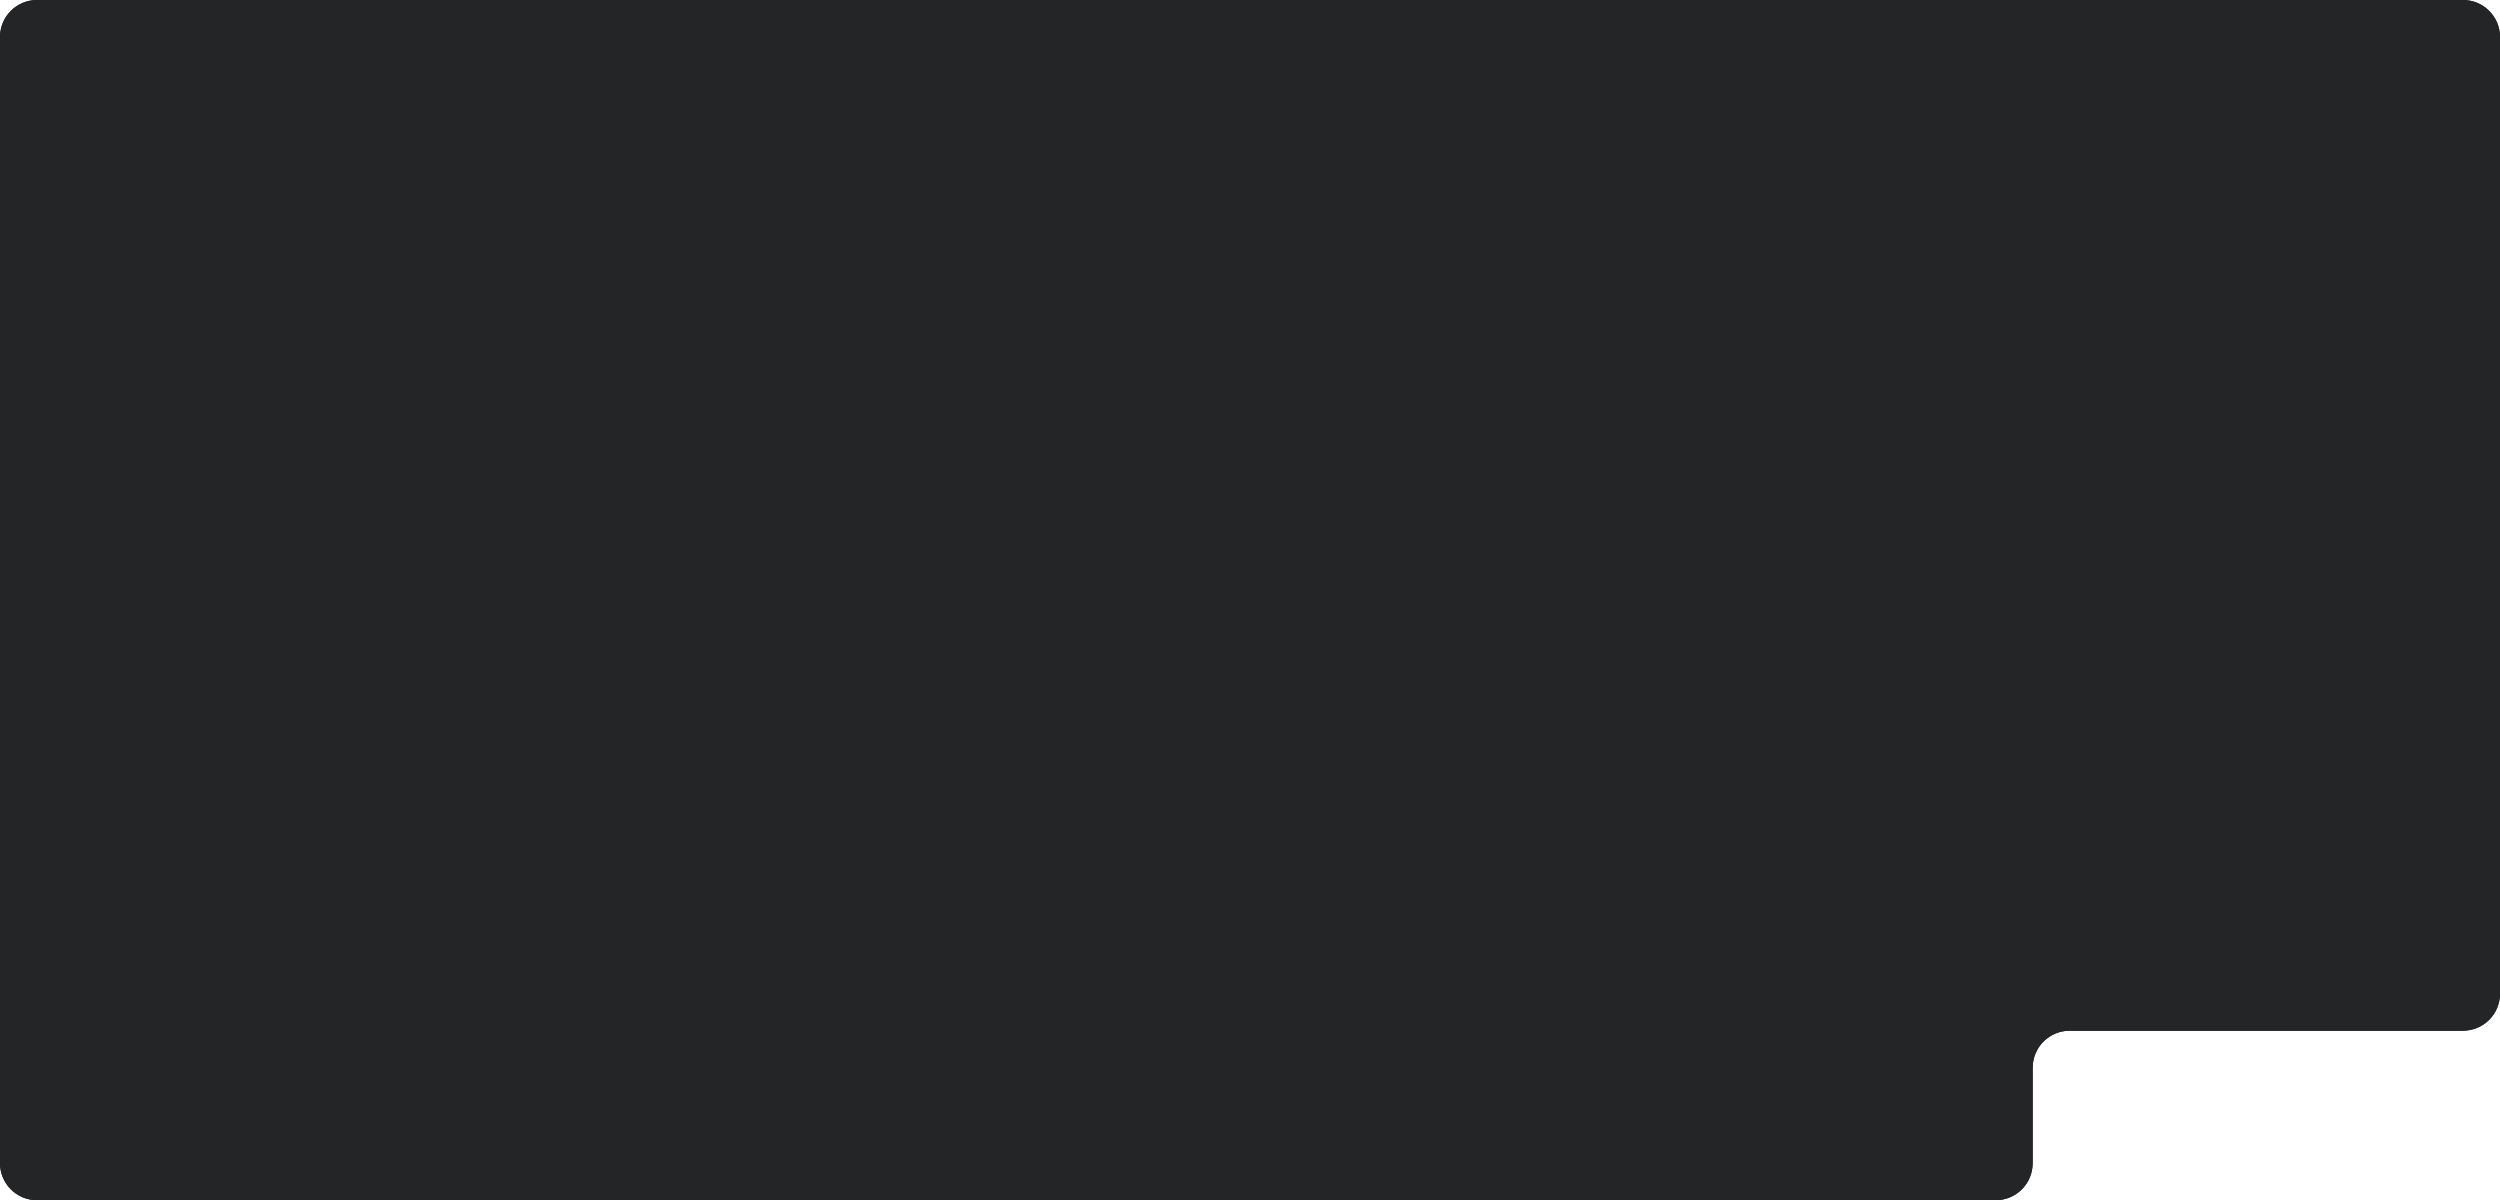
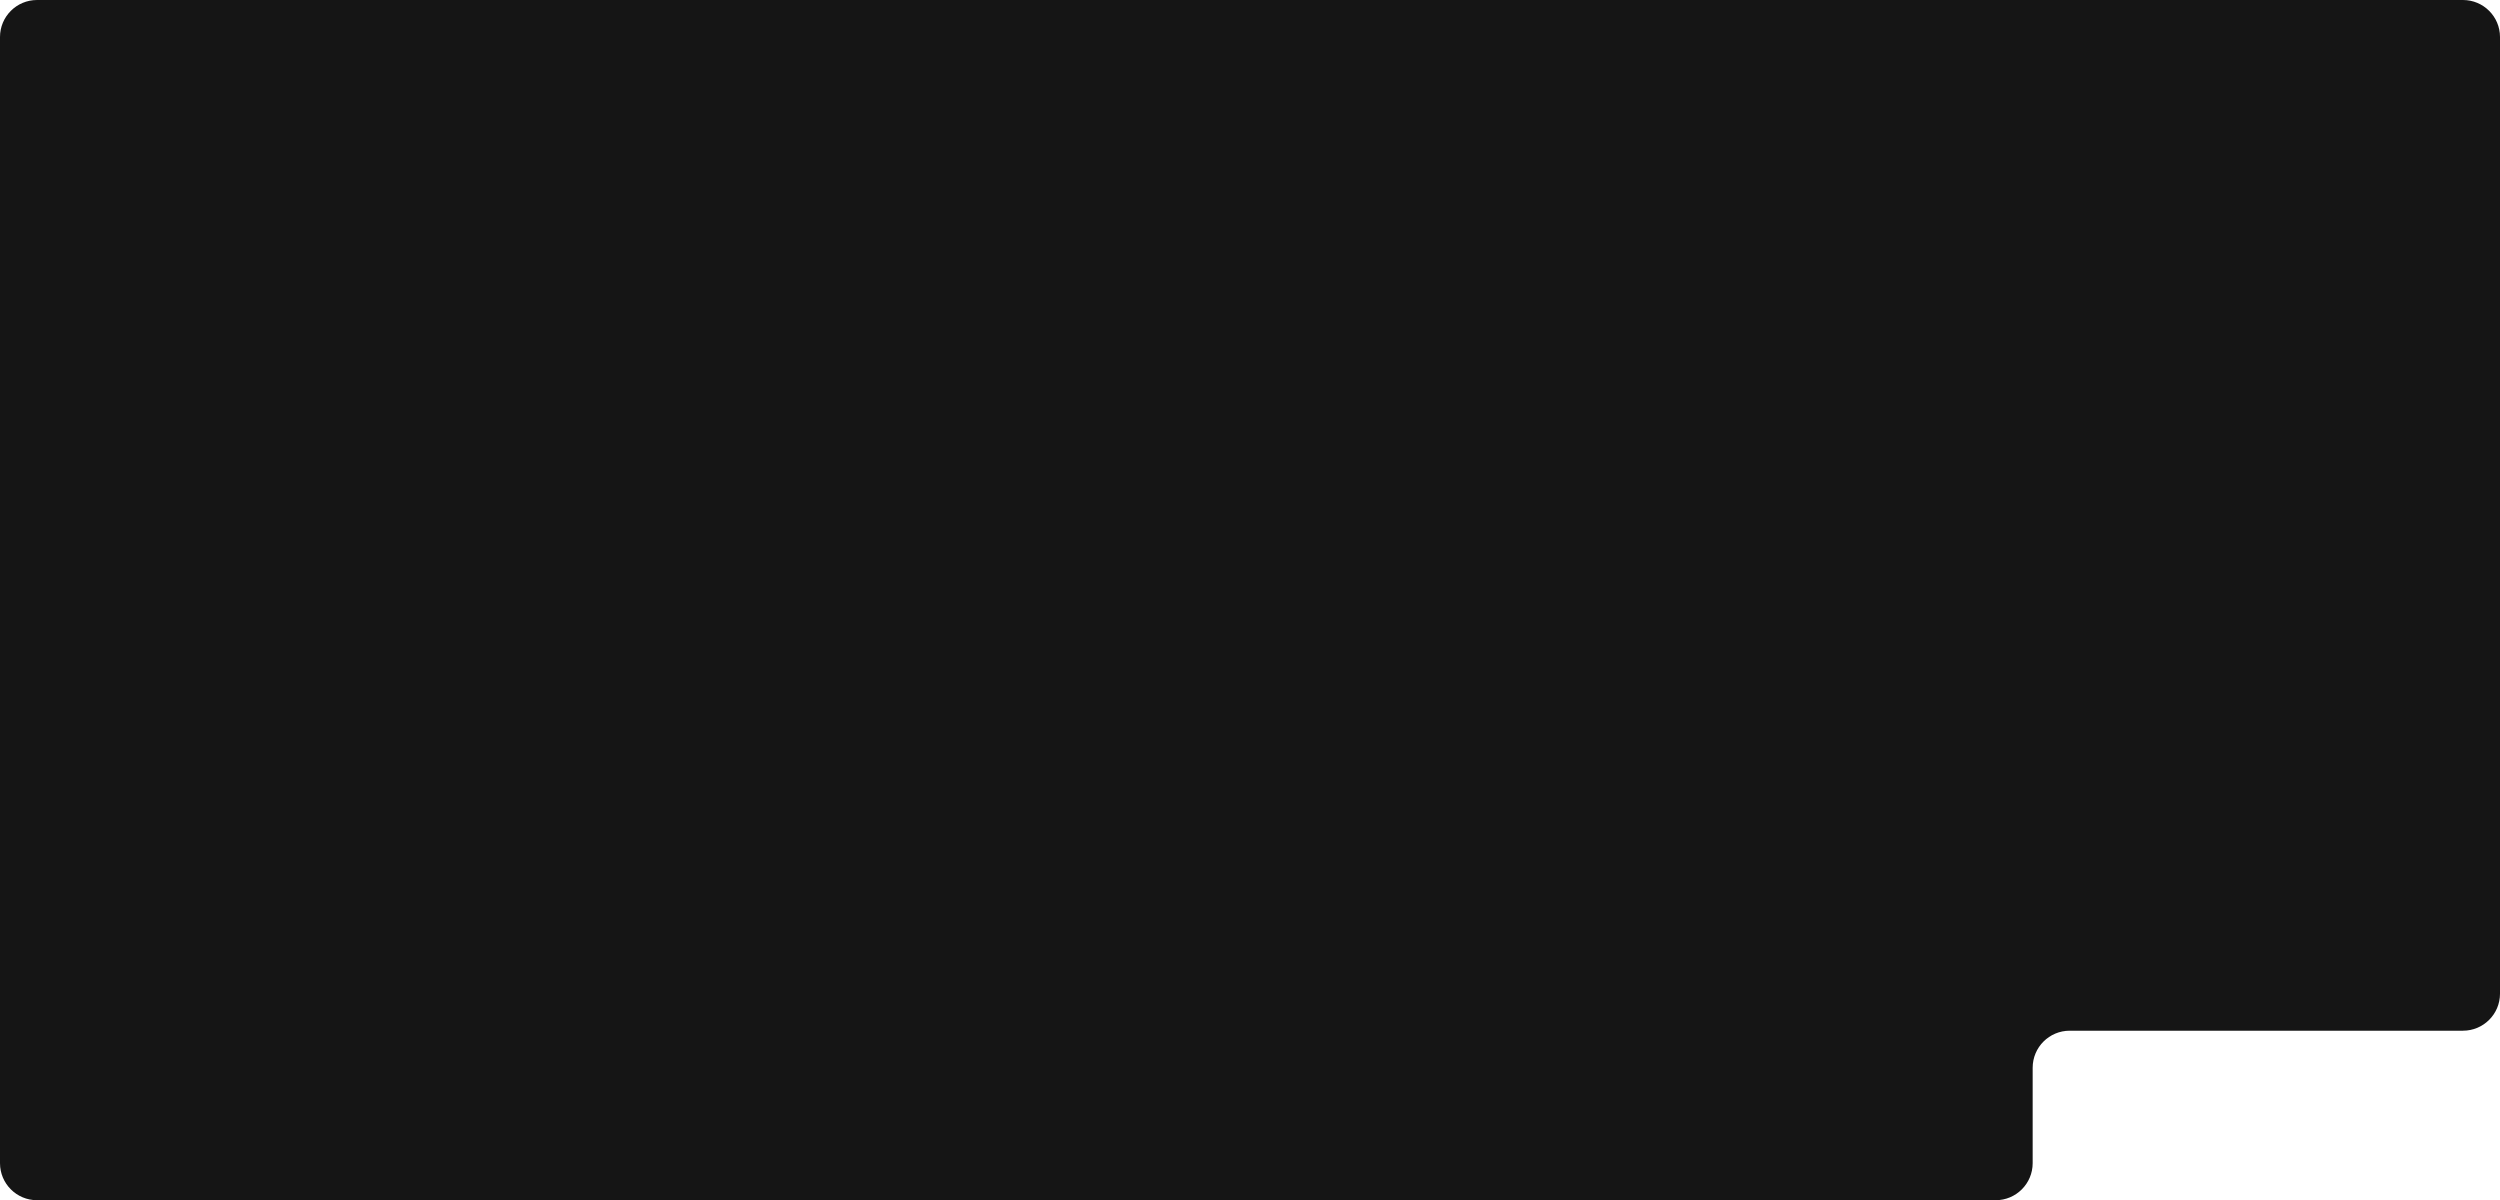
<svg xmlns="http://www.w3.org/2000/svg" width="1406" height="675" viewBox="0 0 1406 675" fill="none">
  <path fill-rule="evenodd" clip-rule="evenodd" d="M20.833 0C9.327 0 0 9.327 0 20.833V654.167C0 665.673 9.327 675 20.833 675H1122.33C1133.84 675 1143.17 665.673 1143.17 654.167V600.5C1143.17 588.994 1152.49 579.667 1164 579.667H1385.17C1396.67 579.667 1406 570.339 1406 558.833V20.833C1406 9.327 1396.67 0 1385.17 0H20.833Z" fill="#151515" />
-   <path fill-rule="evenodd" clip-rule="evenodd" d="M20.833 0C9.327 0 0 9.327 0 20.833V654.167C0 665.673 9.327 675 20.833 675H1122.33C1133.84 675 1143.17 665.673 1143.17 654.167V600.5C1143.17 588.994 1152.49 579.667 1164 579.667H1385.17C1396.67 579.667 1406 570.339 1406 558.833V20.833C1406 9.327 1396.67 0 1385.17 0H20.833Z" fill="#242526" />
</svg>